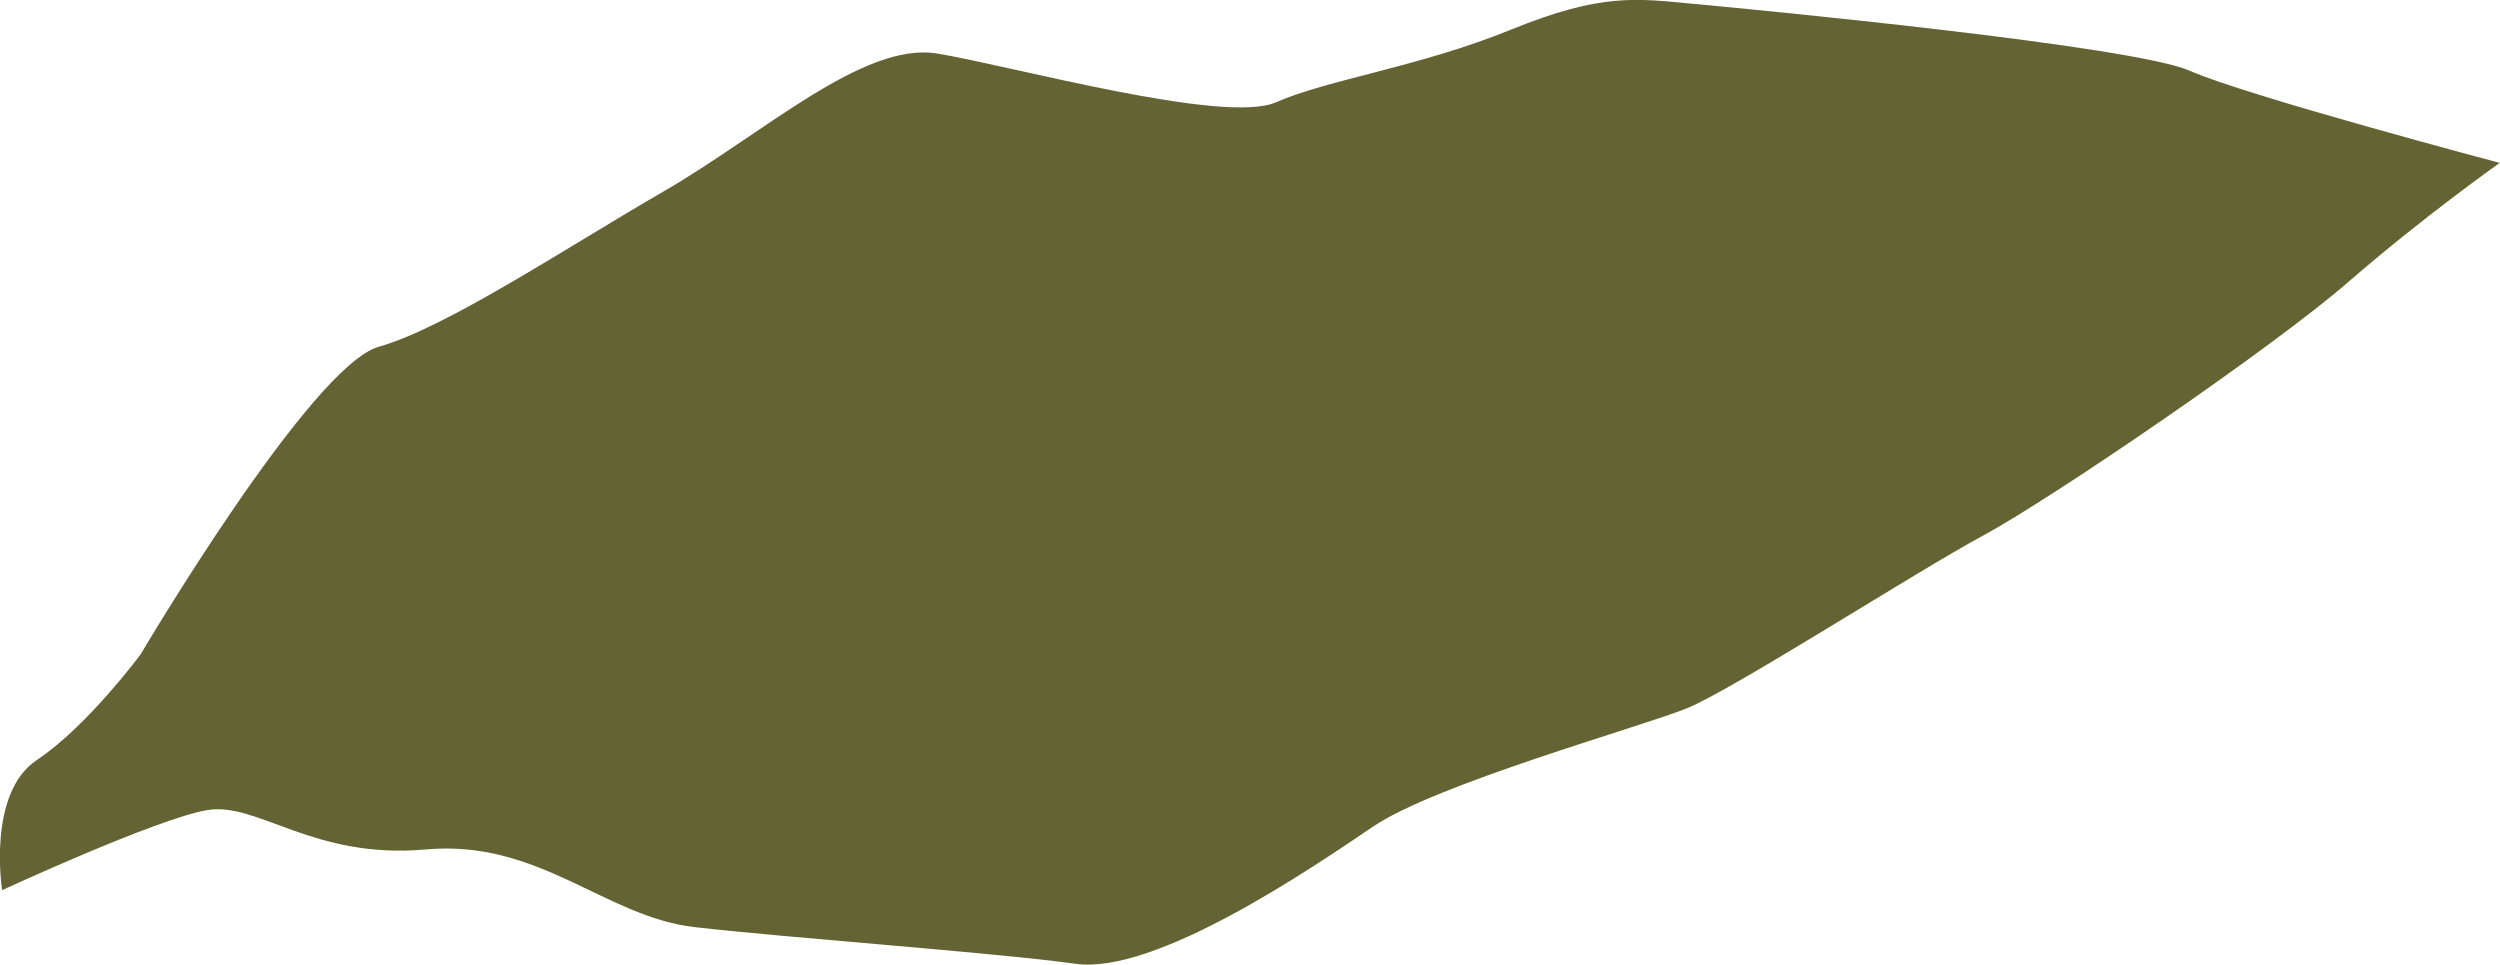
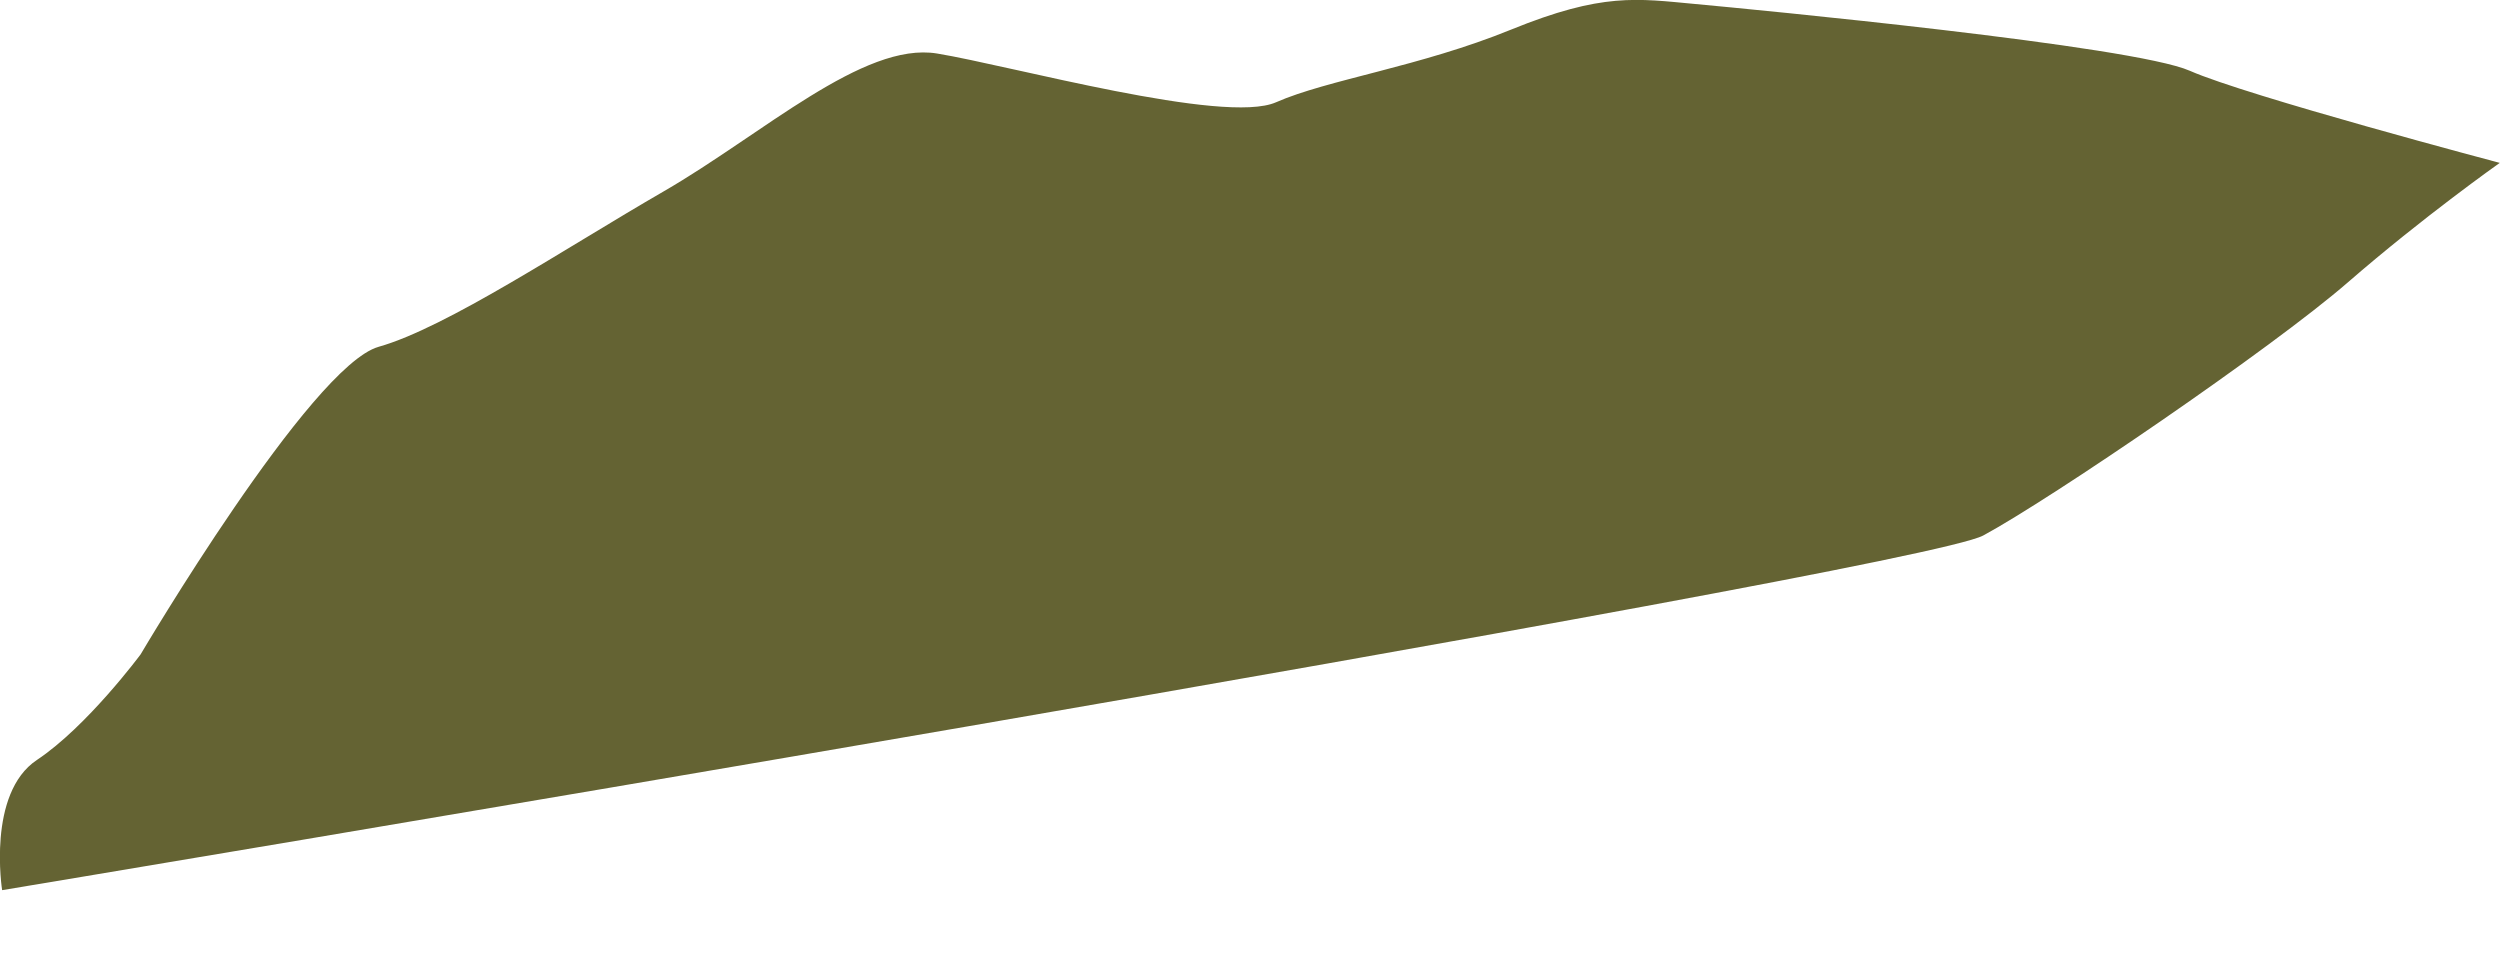
<svg xmlns="http://www.w3.org/2000/svg" id="Layer_2" viewBox="0 0 105.6 40.75">
  <defs>
    <style>.cls-1{fill:#646333;stroke-width:0px;}</style>
  </defs>
  <g id="Layer_1-2">
-     <path class="cls-1" d="M.09,37.6s-.65-4.09,1.47-5.5,4.38-4.46,4.38-4.46c0,0,7.18-12.17,10.05-12.99,2.87-.81,7.88-4.16,12.05-6.57s8.43-6.33,11.54-5.82c3.11.51,12.14,3.02,14.32,2.06,2.18-.96,6.08-1.5,9.93-3.07,3.86-1.57,5.31-1.31,7.79-1.08,2.48.23,18.48,1.76,20.88,2.82s13.09,3.89,13.09,3.89c0,0-3.22,2.27-6.42,5.05-3.2,2.78-12.56,9.16-15.4,10.69s-10.59,6.52-12.52,7.3-10.59,3.19-13.26,5-9.2,6.26-12.56,5.79-12.32-1.11-16.1-1.55-6.56-3.71-11.34-3.28-7.11-2.03-9.25-1.66S.09,37.6.09,37.6Z" />
+     <path class="cls-1" d="M.09,37.6s-.65-4.09,1.47-5.5,4.38-4.46,4.38-4.46c0,0,7.18-12.17,10.05-12.99,2.87-.81,7.88-4.16,12.05-6.57s8.43-6.33,11.54-5.82c3.11.51,12.14,3.02,14.32,2.06,2.18-.96,6.08-1.5,9.93-3.07,3.86-1.57,5.31-1.31,7.79-1.08,2.48.23,18.48,1.76,20.88,2.82s13.09,3.89,13.09,3.89c0,0-3.22,2.27-6.42,5.05-3.2,2.78-12.56,9.16-15.4,10.69S.09,37.6.09,37.6Z" />
  </g>
</svg>